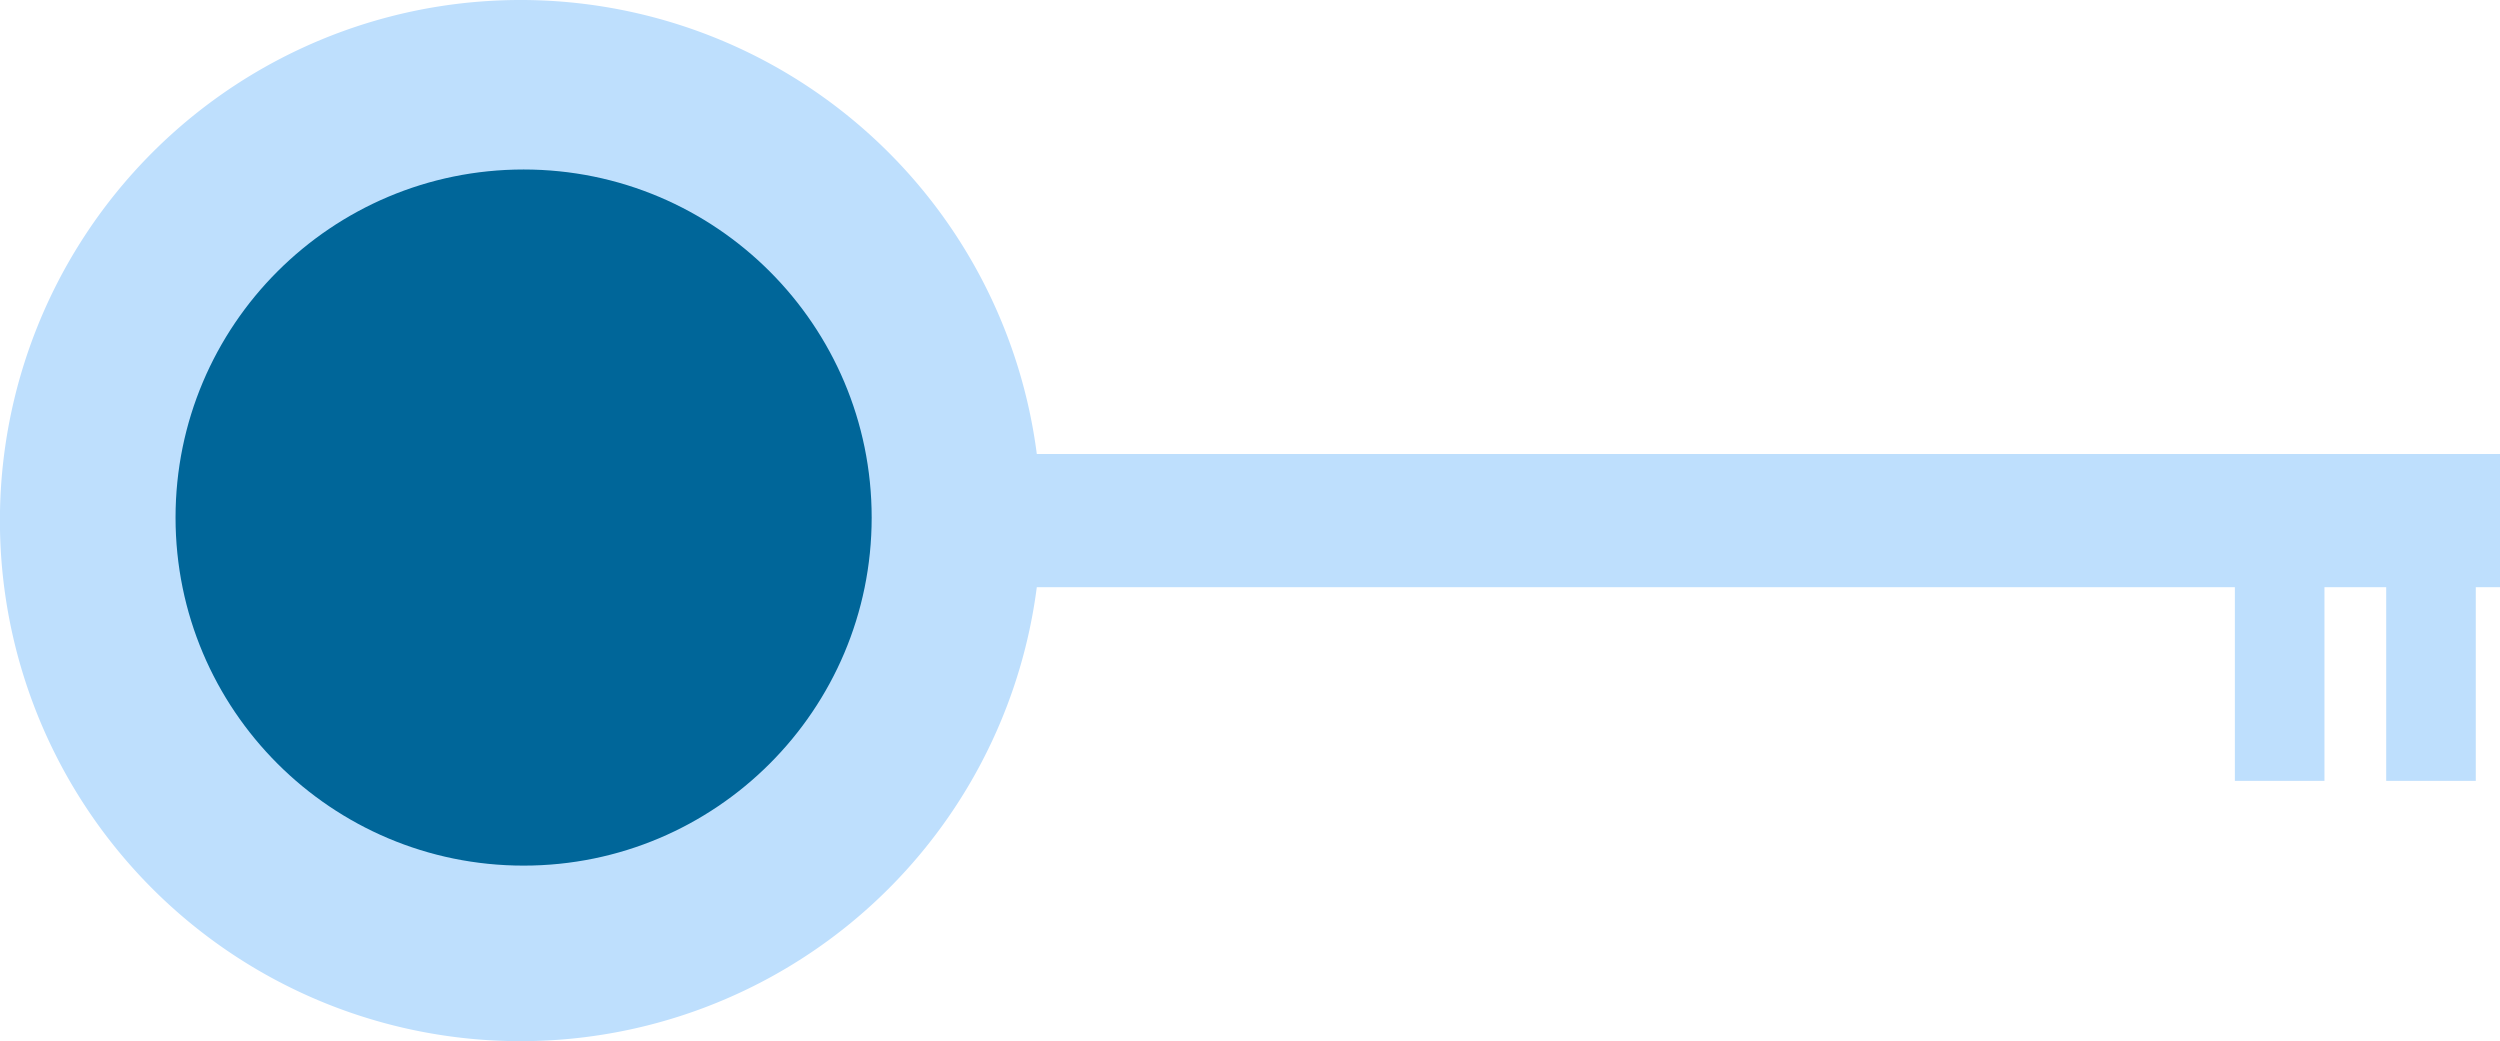
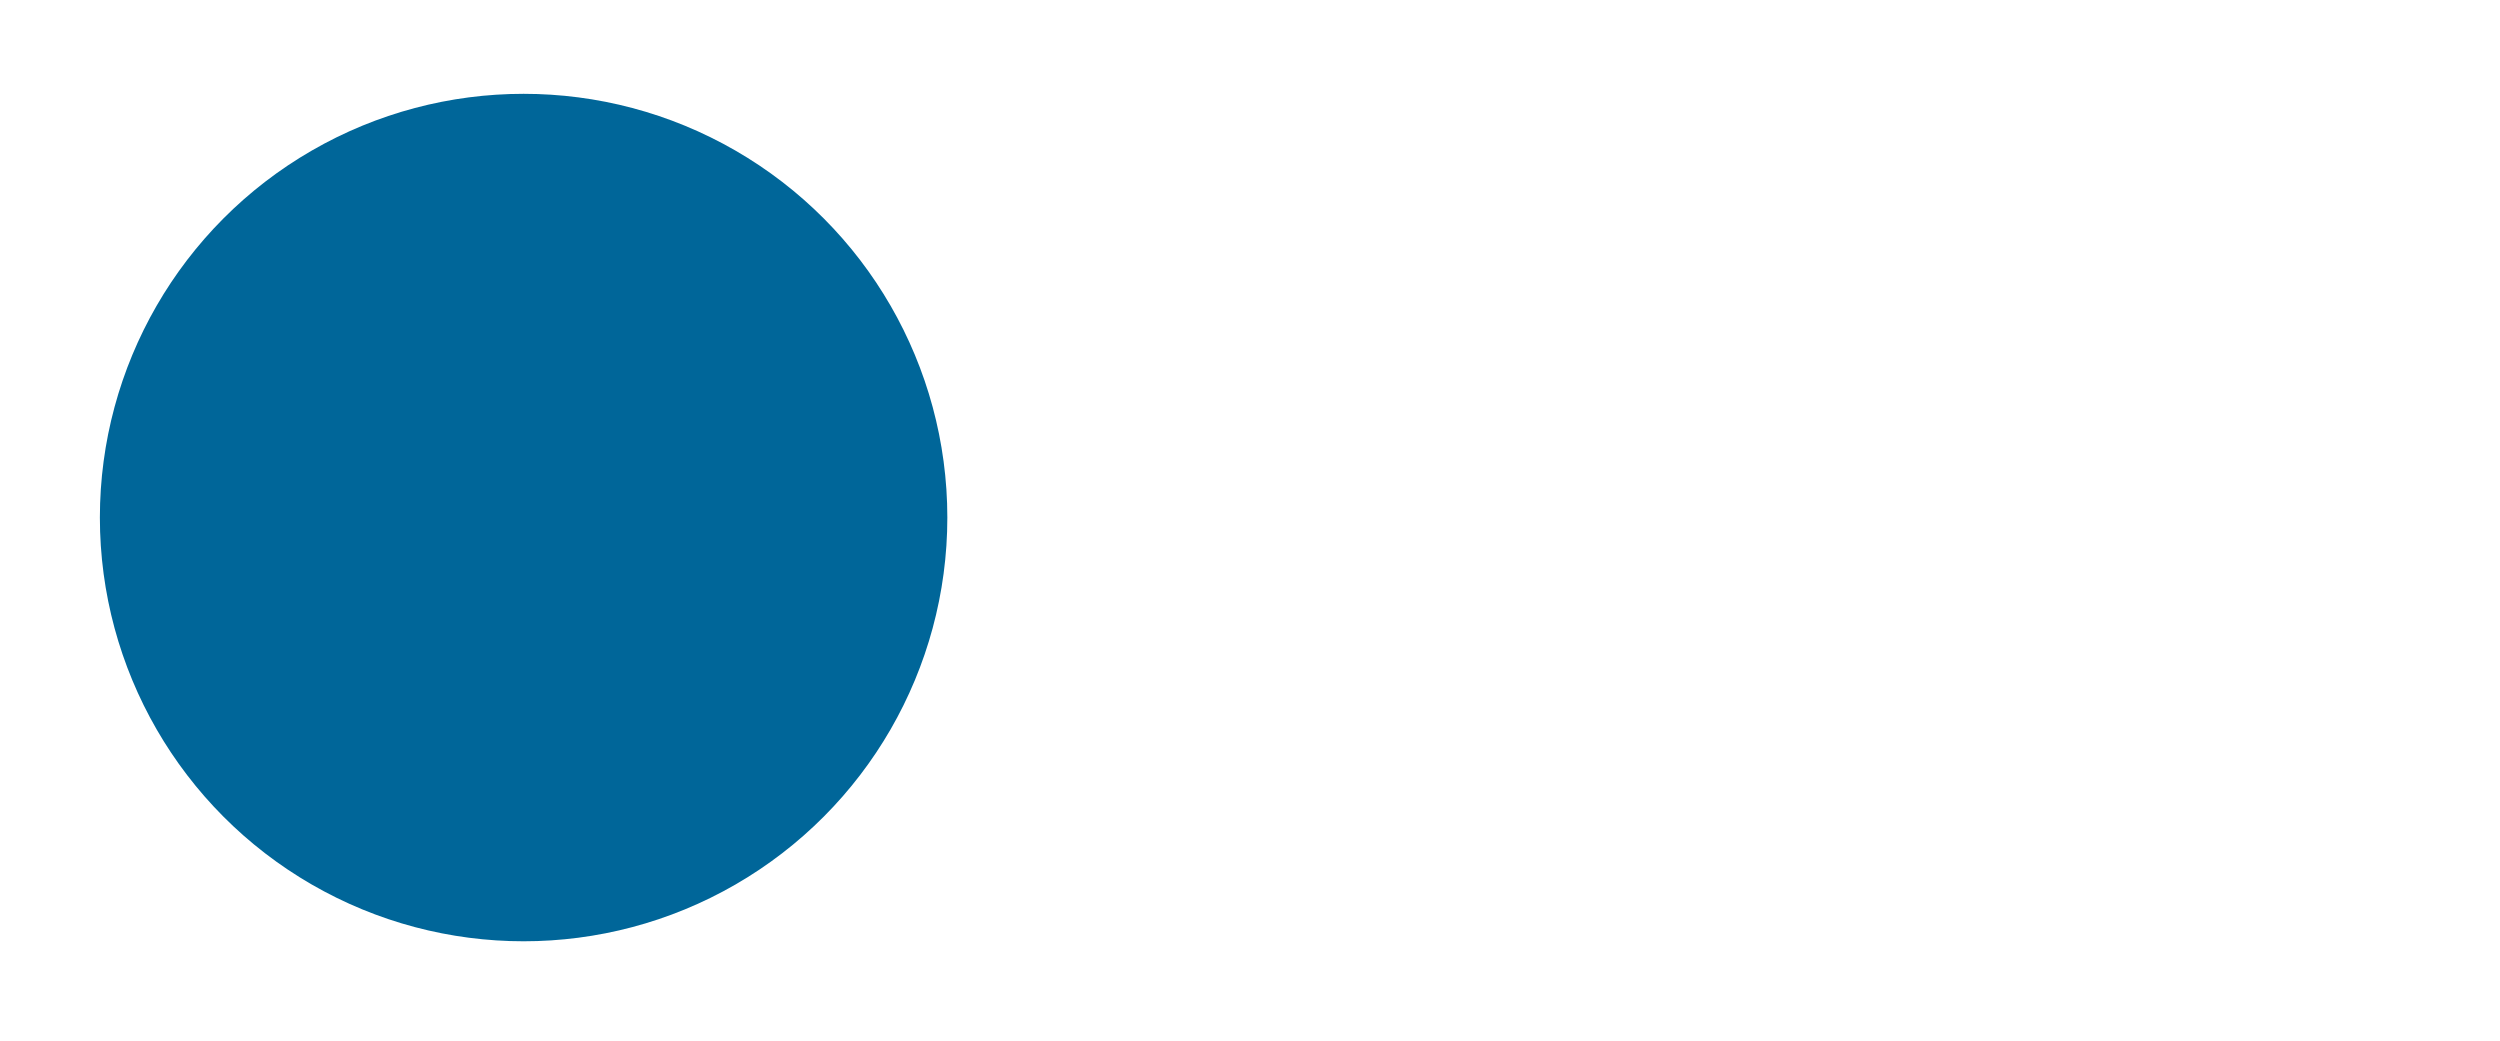
<svg xmlns="http://www.w3.org/2000/svg" id="Layer_1" data-name="Layer 1" viewBox="0 0 413 172">
  <defs>
    <style>.cls-1{fill:#069;}.cls-2{fill:#bedffd;}</style>
  </defs>
  <title>Key</title>
  <circle class="cls-1" cx="86.5" cy="85.5" r="70" />
-   <path d="M225.5,162A69.5,69.5,0,1,1,156,231.5,69.58,69.58,0,0,1,225.5,162m0-1A70.5,70.5,0,1,0,296,231.5,70.49,70.49,0,0,0,225.5,161Z" transform="translate(-139 -146)" />
-   <path class="cls-2" d="M552,221H310.28a86,86,0,1,0,0,22H508.2v32H523V243h10.2v32H548V243h4Z" transform="translate(-139 -146)" />
-   <circle class="cls-1" cx="86.5" cy="85.5" r="57.5" />
</svg>